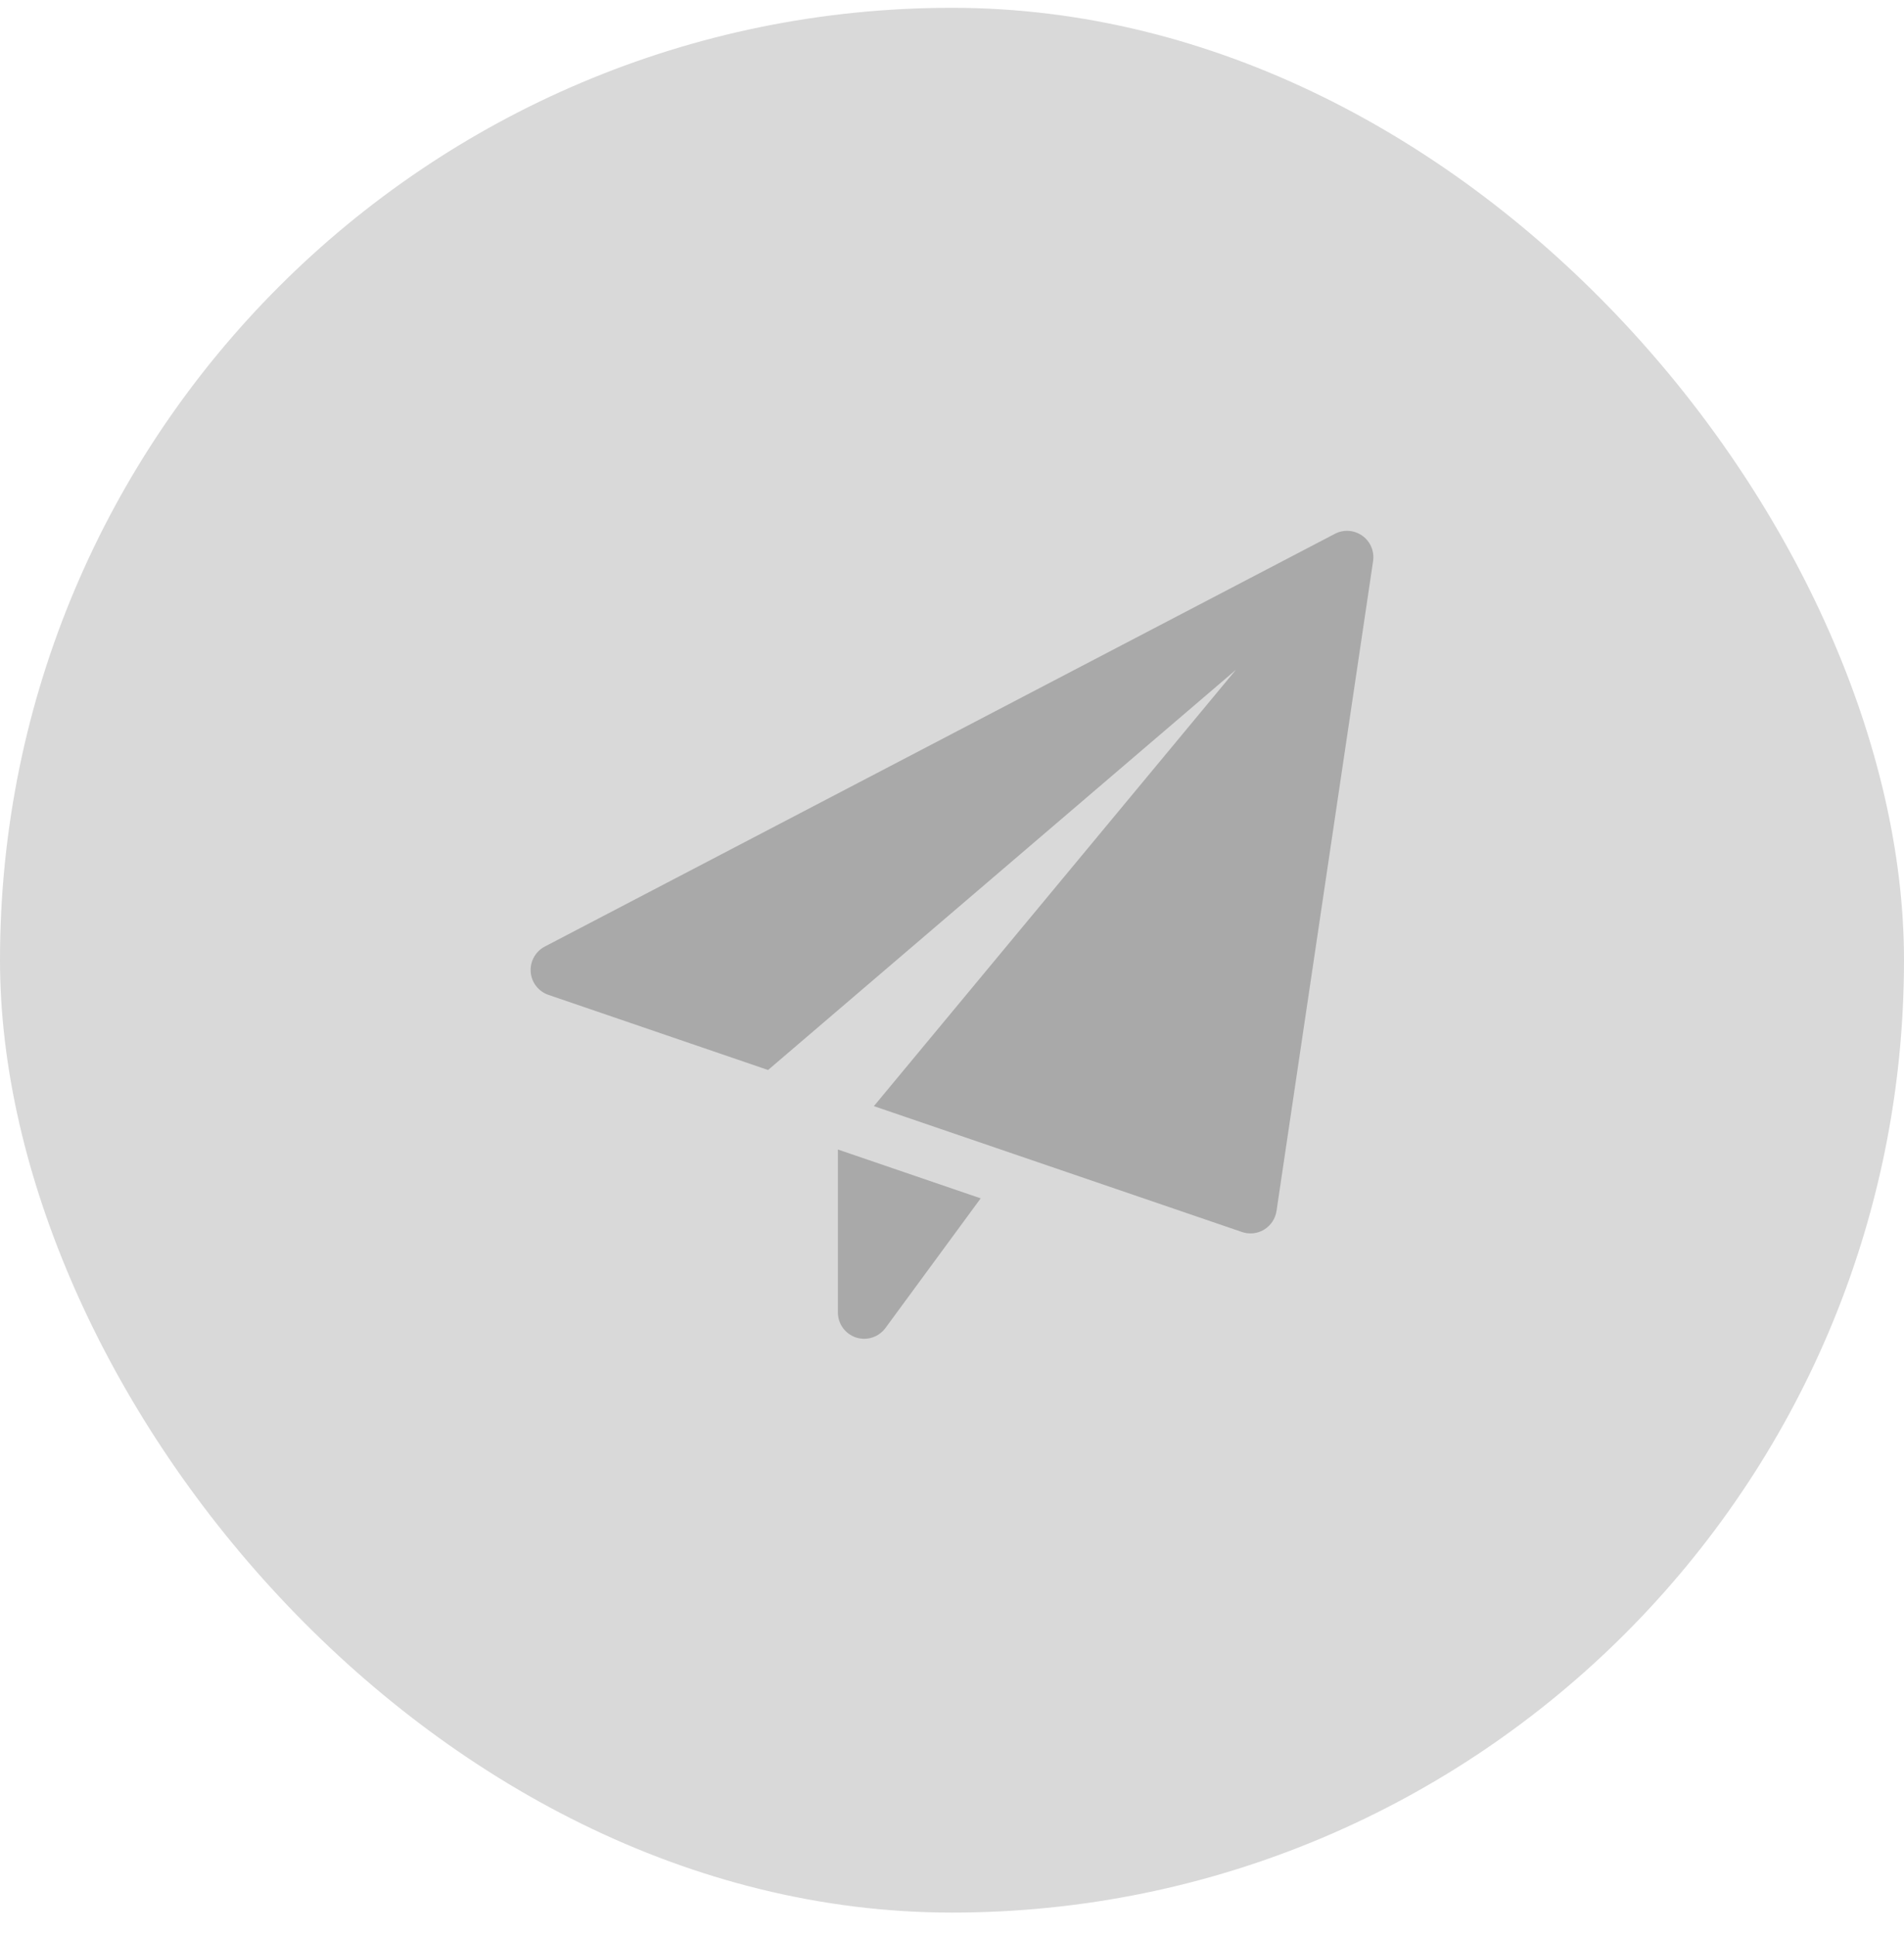
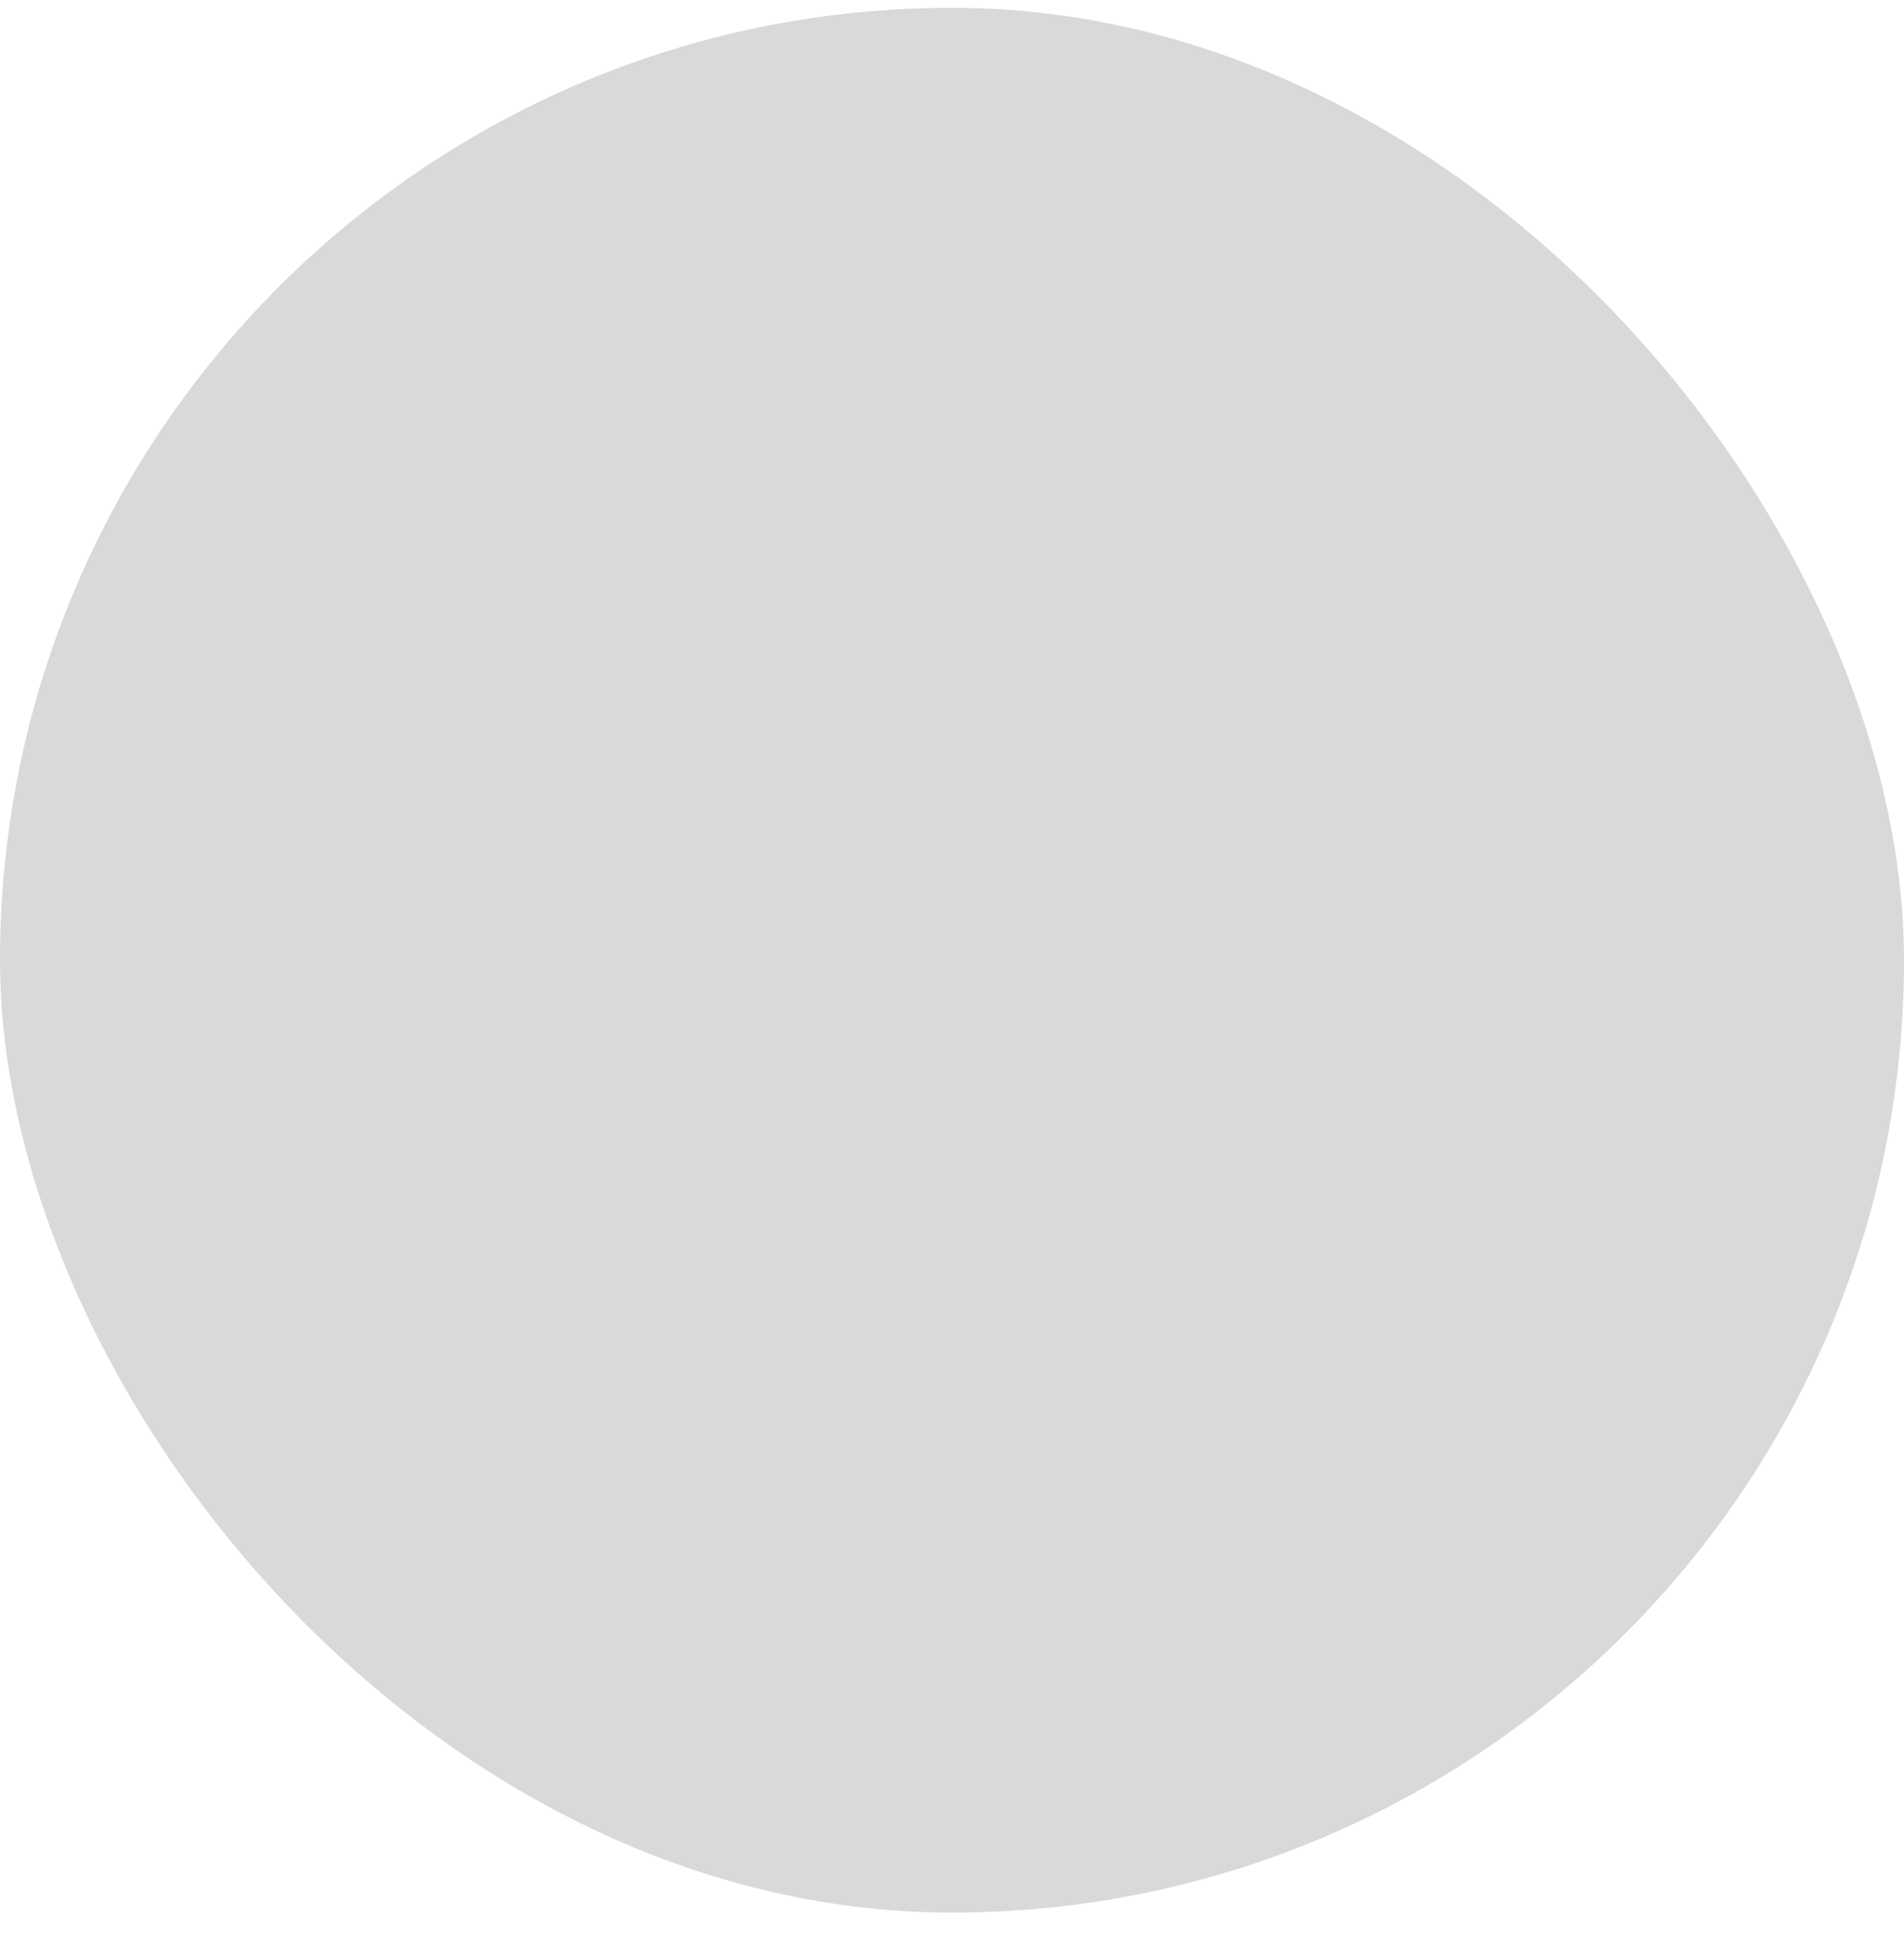
<svg xmlns="http://www.w3.org/2000/svg" width="61" height="62" viewBox="0 0 61 62" fill="none">
  <rect y="0.25" width="61" height="61" rx="30.5" fill="#D9D9D9" />
  <g clip-path="url(#clip0_89_31)">
    <path d="M26.844 36.813V42.031C26.844 42.396 27.078 42.719 27.424 42.833C27.511 42.861 27.6 42.875 27.688 42.875C27.951 42.875 28.205 42.751 28.367 42.531L31.419 38.377L26.844 36.813Z" fill="black" fill-opacity="0.22" />
-     <path d="M43.646 17.157C43.387 16.973 43.047 16.948 42.766 17.096L17.453 30.314C17.154 30.471 16.978 30.79 17.002 31.127C17.028 31.464 17.252 31.752 17.57 31.861L24.607 34.267L39.593 21.453L27.997 35.424L39.79 39.455C39.878 39.484 39.97 39.5 40.063 39.5C40.216 39.5 40.367 39.459 40.501 39.377C40.715 39.247 40.86 39.028 40.897 38.781L43.991 17.969C44.037 17.654 43.904 17.341 43.646 17.157Z" fill="black" fill-opacity="0.22" />
  </g>
  <defs>
    <clipPath id="clip0_89_31">
-       <rect width="27" height="27" fill="white" transform="translate(17 17)" />
-     </clipPath>
+       </clipPath>
  </defs>
</svg>